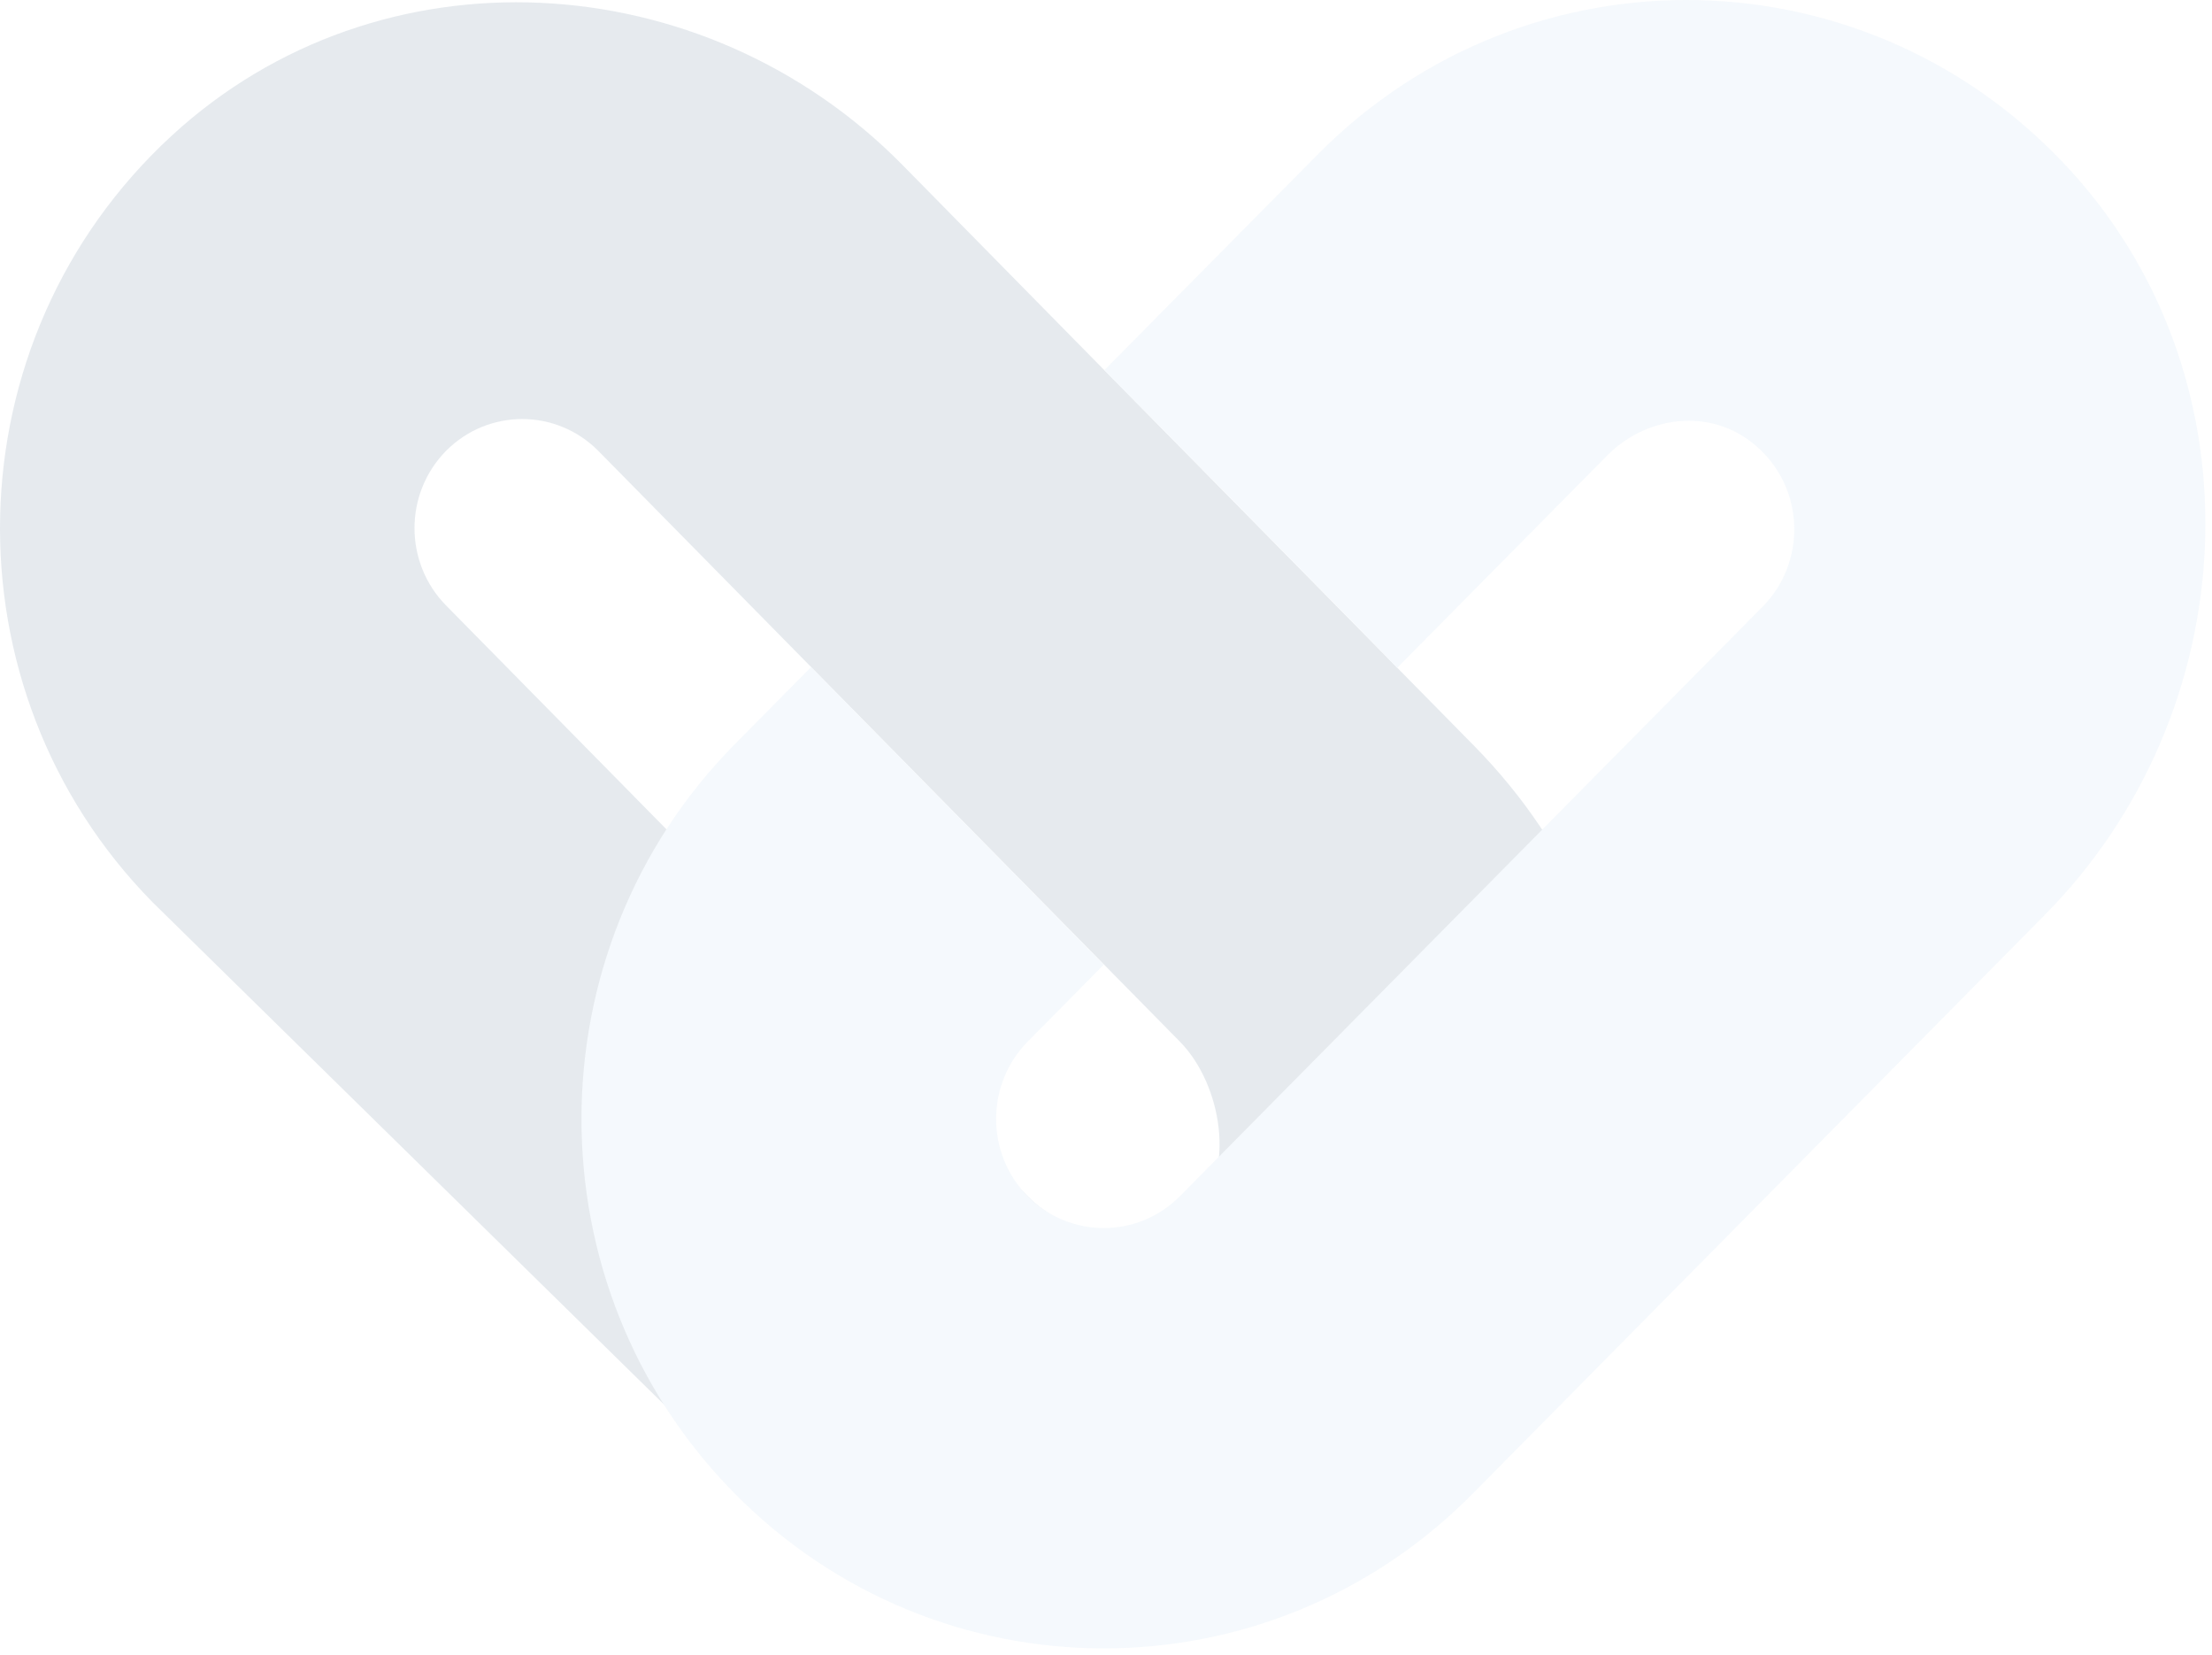
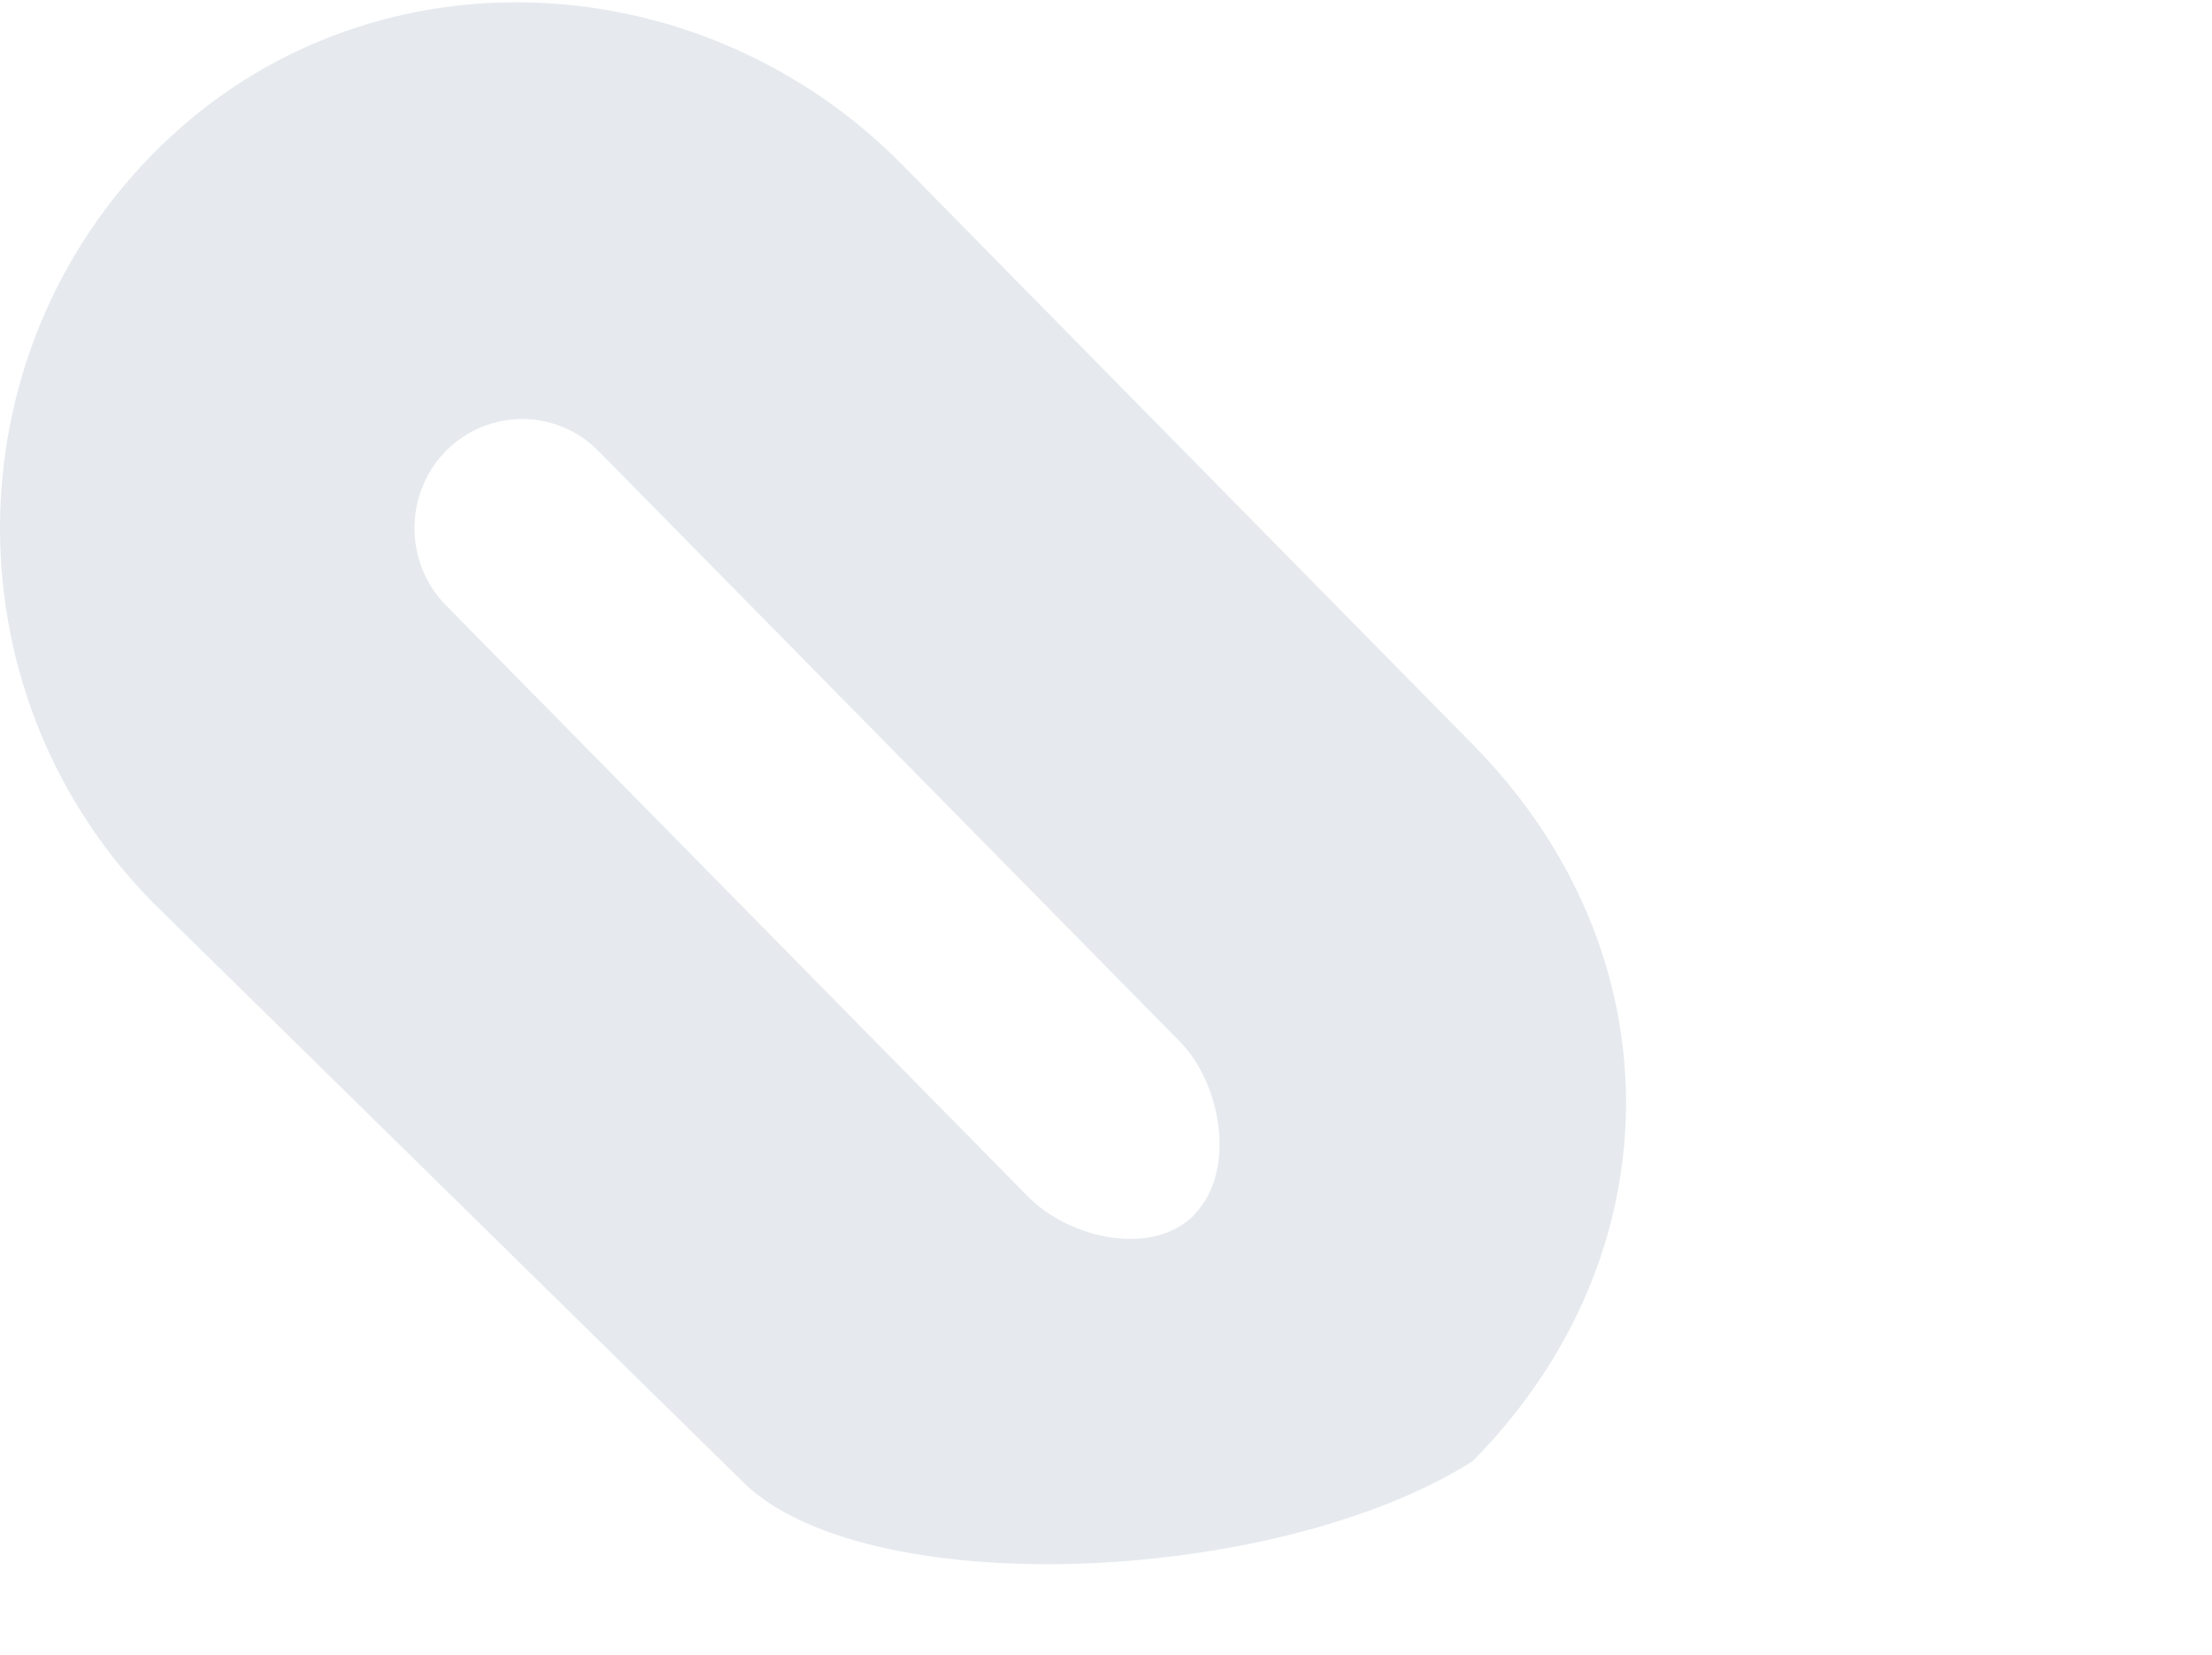
<svg xmlns="http://www.w3.org/2000/svg" width="123" height="92" viewBox="0 0 123 92" fill="none">
  <g opacity="0.1">
    <path d="M81.933 41.424L61.419 20.59L50.173 9.16C39.12 -2.053 21.112 -3.099 9.543 7.547C-2.81 18.923 -3.176 38.307 8.479 50.152L41.153 82.231C47.786 89.128 70.891 88.202 81.89 81.228C93.243 69.743 93.265 52.93 81.933 41.424ZM66.418 67.531C64.075 69.896 59.473 68.872 57.14 66.496L24.8 33.655C22.466 31.279 22.466 27.444 24.8 25.068C27.143 22.704 30.928 22.704 33.272 25.068L65.612 57.91C67.945 60.285 68.752 65.145 66.408 67.51L66.418 67.531Z" fill="#012D55" />
-     <path d="M77.697 37.12L89.373 25.319C91.437 23.227 94.727 22.715 97.135 24.393C100.329 26.616 100.62 31.083 98.017 33.72L65.612 66.496C63.268 68.861 59.484 68.861 57.14 66.496C54.807 64.121 54.807 60.285 57.14 57.91L61.376 53.628L45.099 37.087L40.862 41.369C29.509 52.854 29.487 71.487 40.819 82.993C52.151 94.5 70.536 94.522 81.89 83.037L113.714 50.849C124.778 39.658 125.82 21.407 115.305 9.672C104.081 -2.848 84.954 -3.219 73.267 8.593L61.408 20.579C61.408 20.579 77.31 36.673 77.686 37.12H77.697Z" fill="#99C2E7" />
  </g>
</svg>